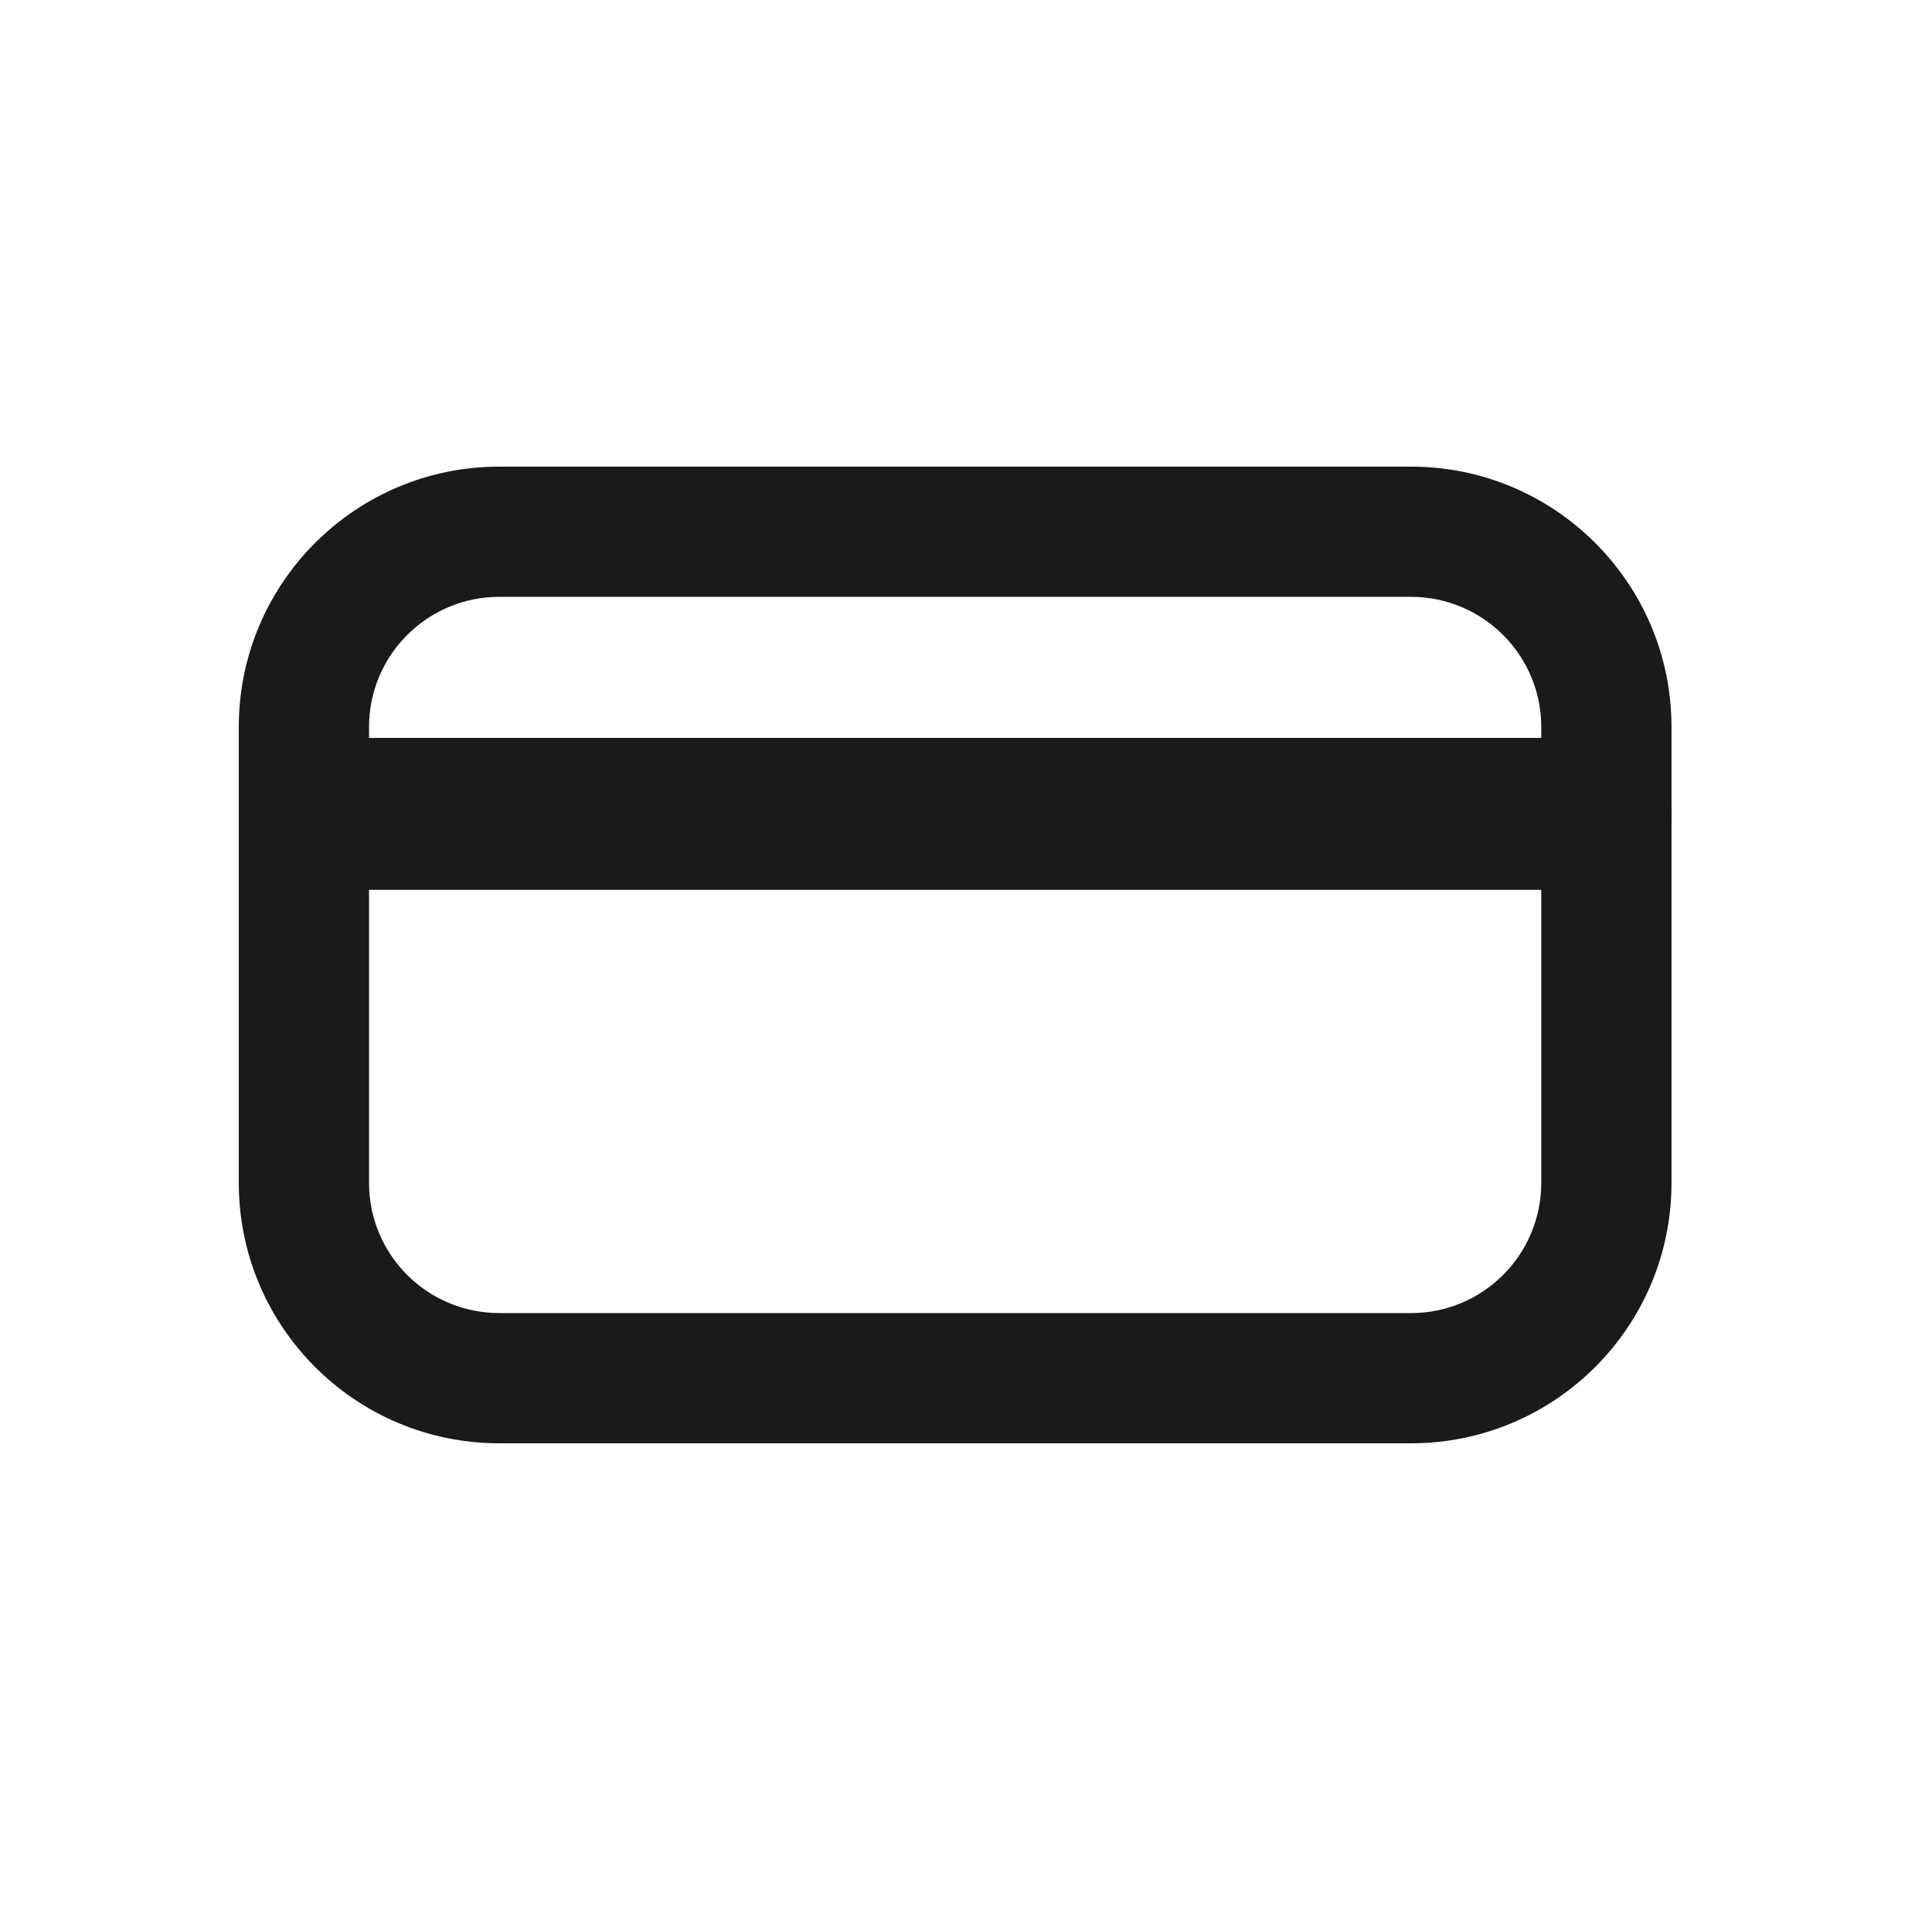
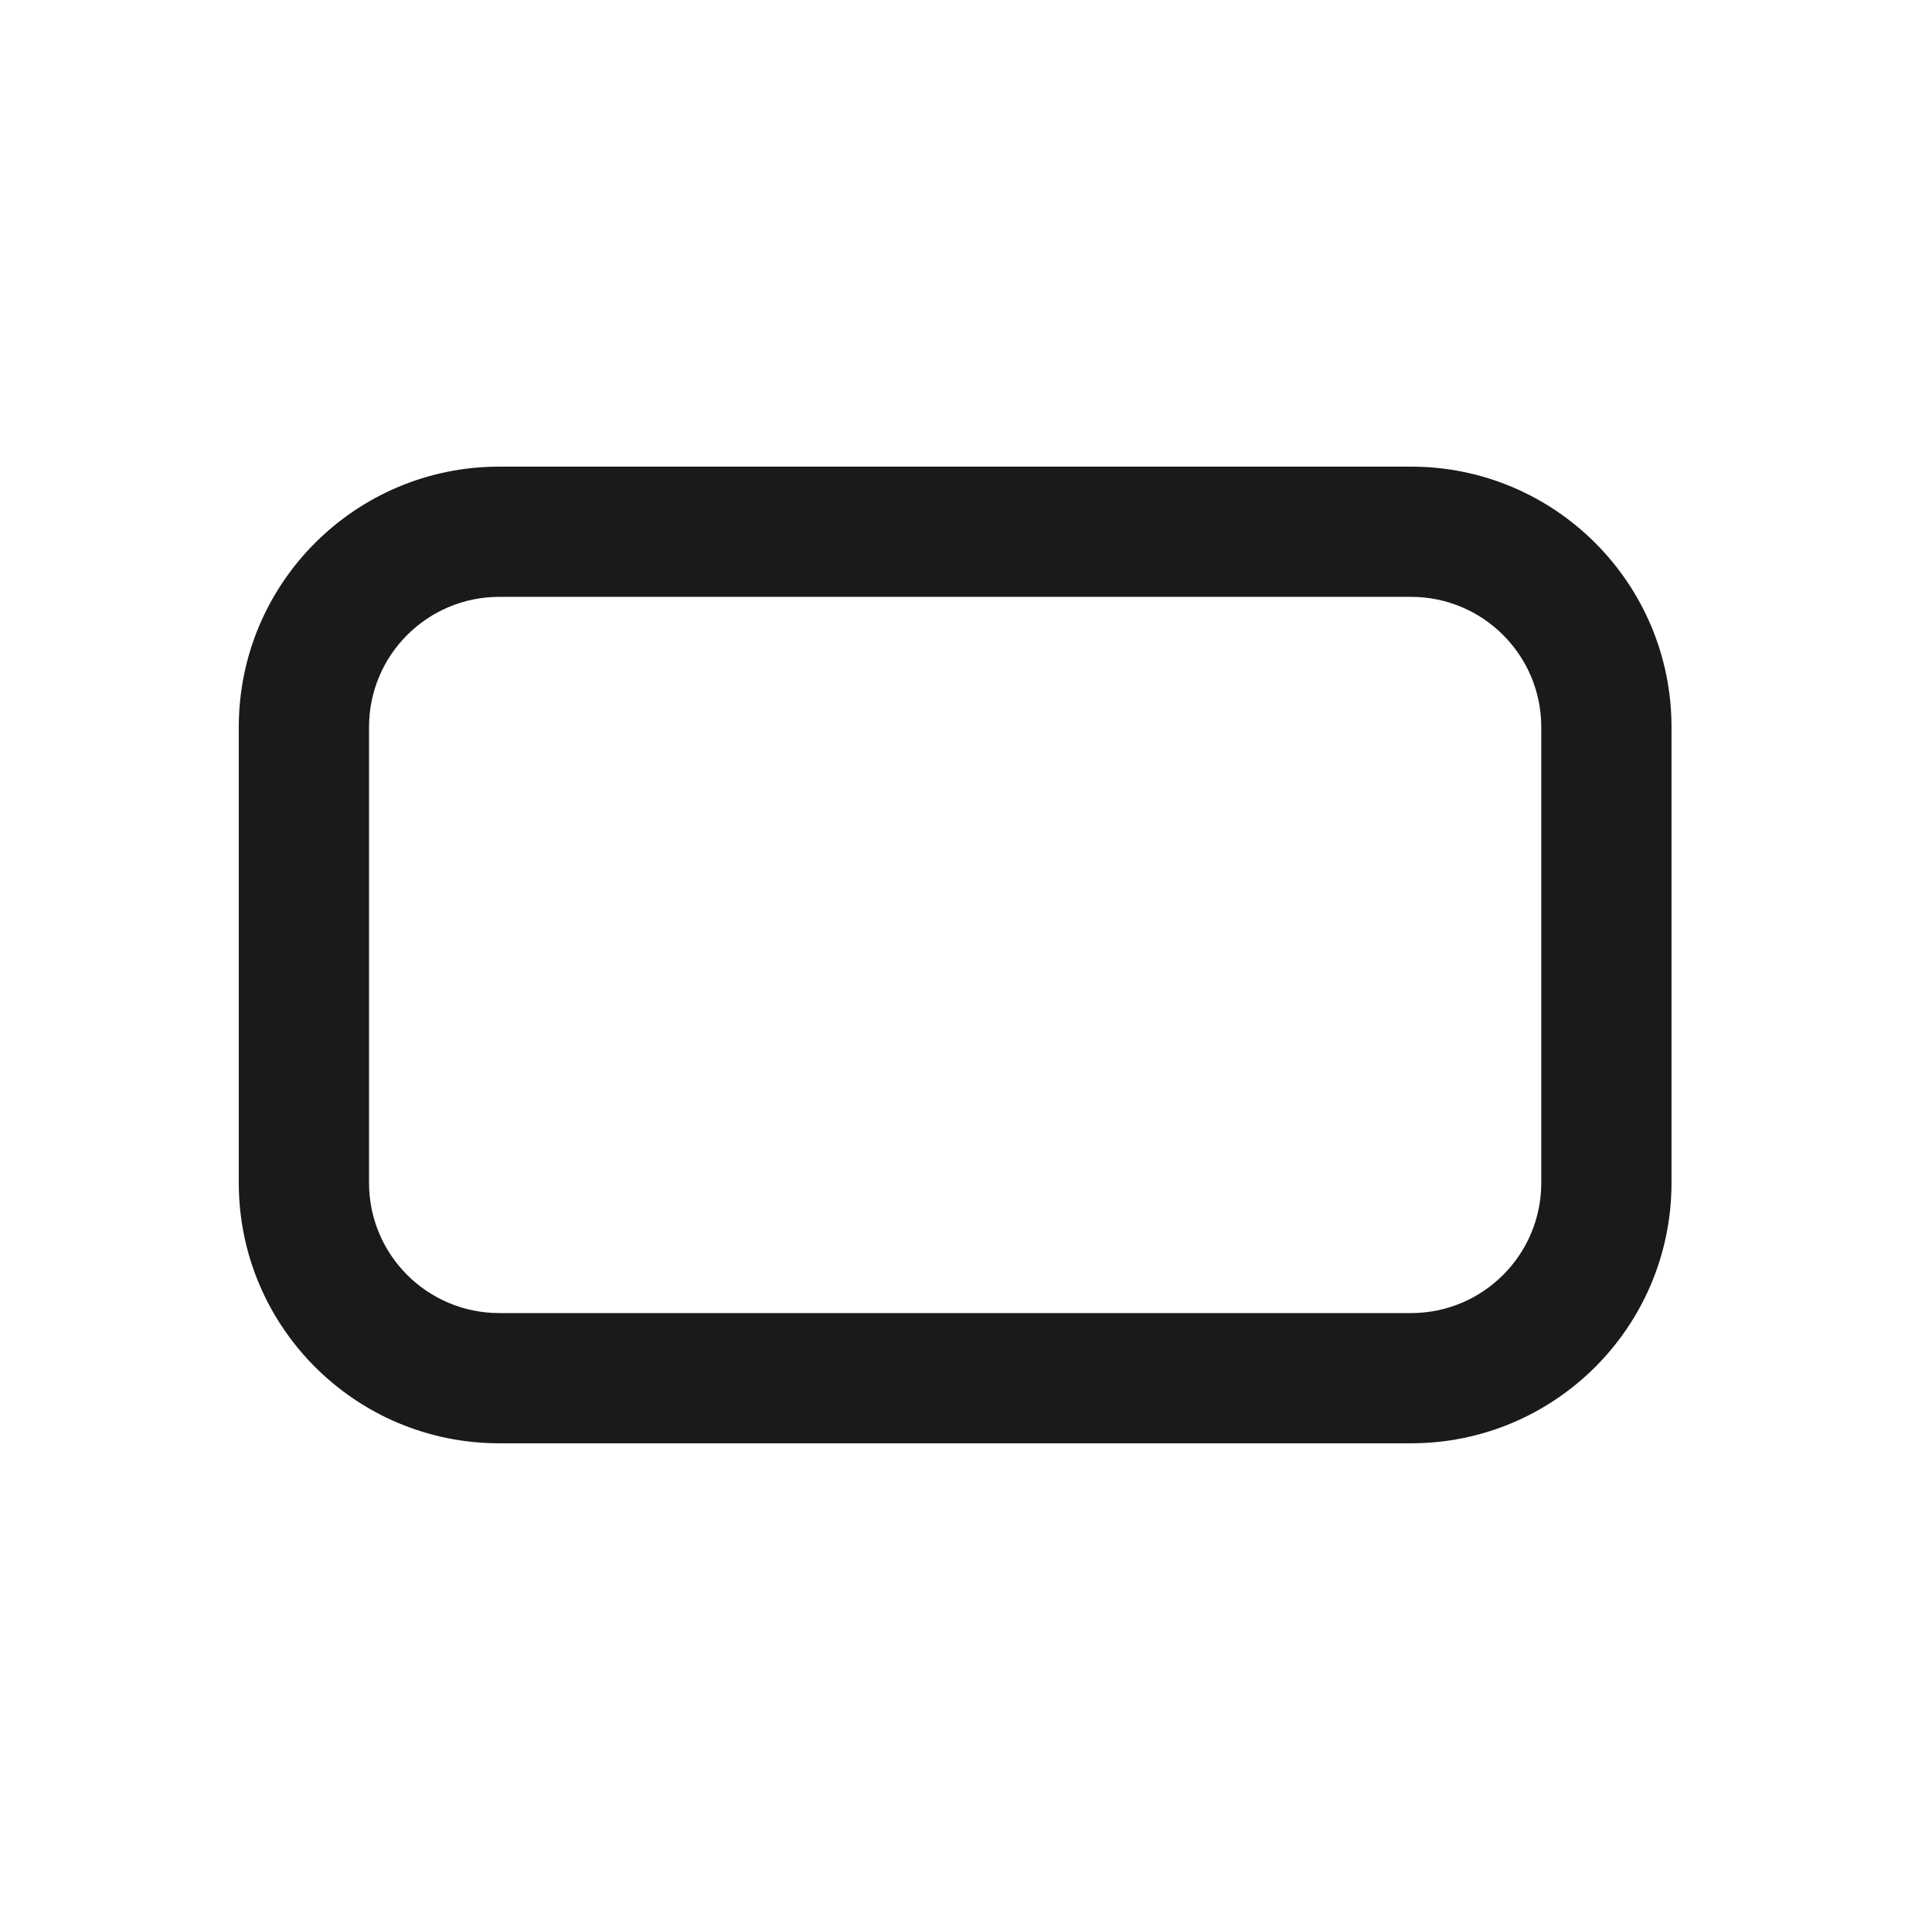
<svg xmlns="http://www.w3.org/2000/svg" width="89" height="88" viewBox="0 0 89 88" fill="none">
-   <path fill-rule="evenodd" clip-rule="evenodd" d="M17 33.5L17 54.5C17 57.814 19.686 60.5 23 60.5L65 60.5C68.314 60.5 71 57.814 71 54.5L71 33.5C71 30.186 68.314 27.5 65 27.5L23 27.5C19.686 27.5 17 30.186 17 33.5ZM11 54.5C11 61.127 16.373 66.5 23 66.5L65 66.5C71.627 66.5 77 61.127 77 54.5L77 33.5C77 26.873 71.627 21.5 65 21.5L23 21.5C16.373 21.5 11 26.873 11 33.5L11 54.5Z" fill="#1A1A19" />
-   <path d="M15 37.5H73.5" stroke="#1A1A19" stroke-width="7" stroke-linecap="round" />
+   <path fill-rule="evenodd" clip-rule="evenodd" d="M17 33.5L17 54.5C17 57.814 19.686 60.5 23 60.5L65 60.5C68.314 60.5 71 57.814 71 54.5L71 33.5C71 30.186 68.314 27.5 65 27.5L23 27.5C19.686 27.5 17 30.186 17 33.5ZM11 54.5C11 61.127 16.373 66.5 23 66.5L65 66.5C71.627 66.5 77 61.127 77 54.5L77 33.5C77 26.873 71.627 21.5 65 21.5L23 21.5C16.373 21.5 11 26.873 11 33.5L11 54.5" fill="#1A1A19" />
</svg>